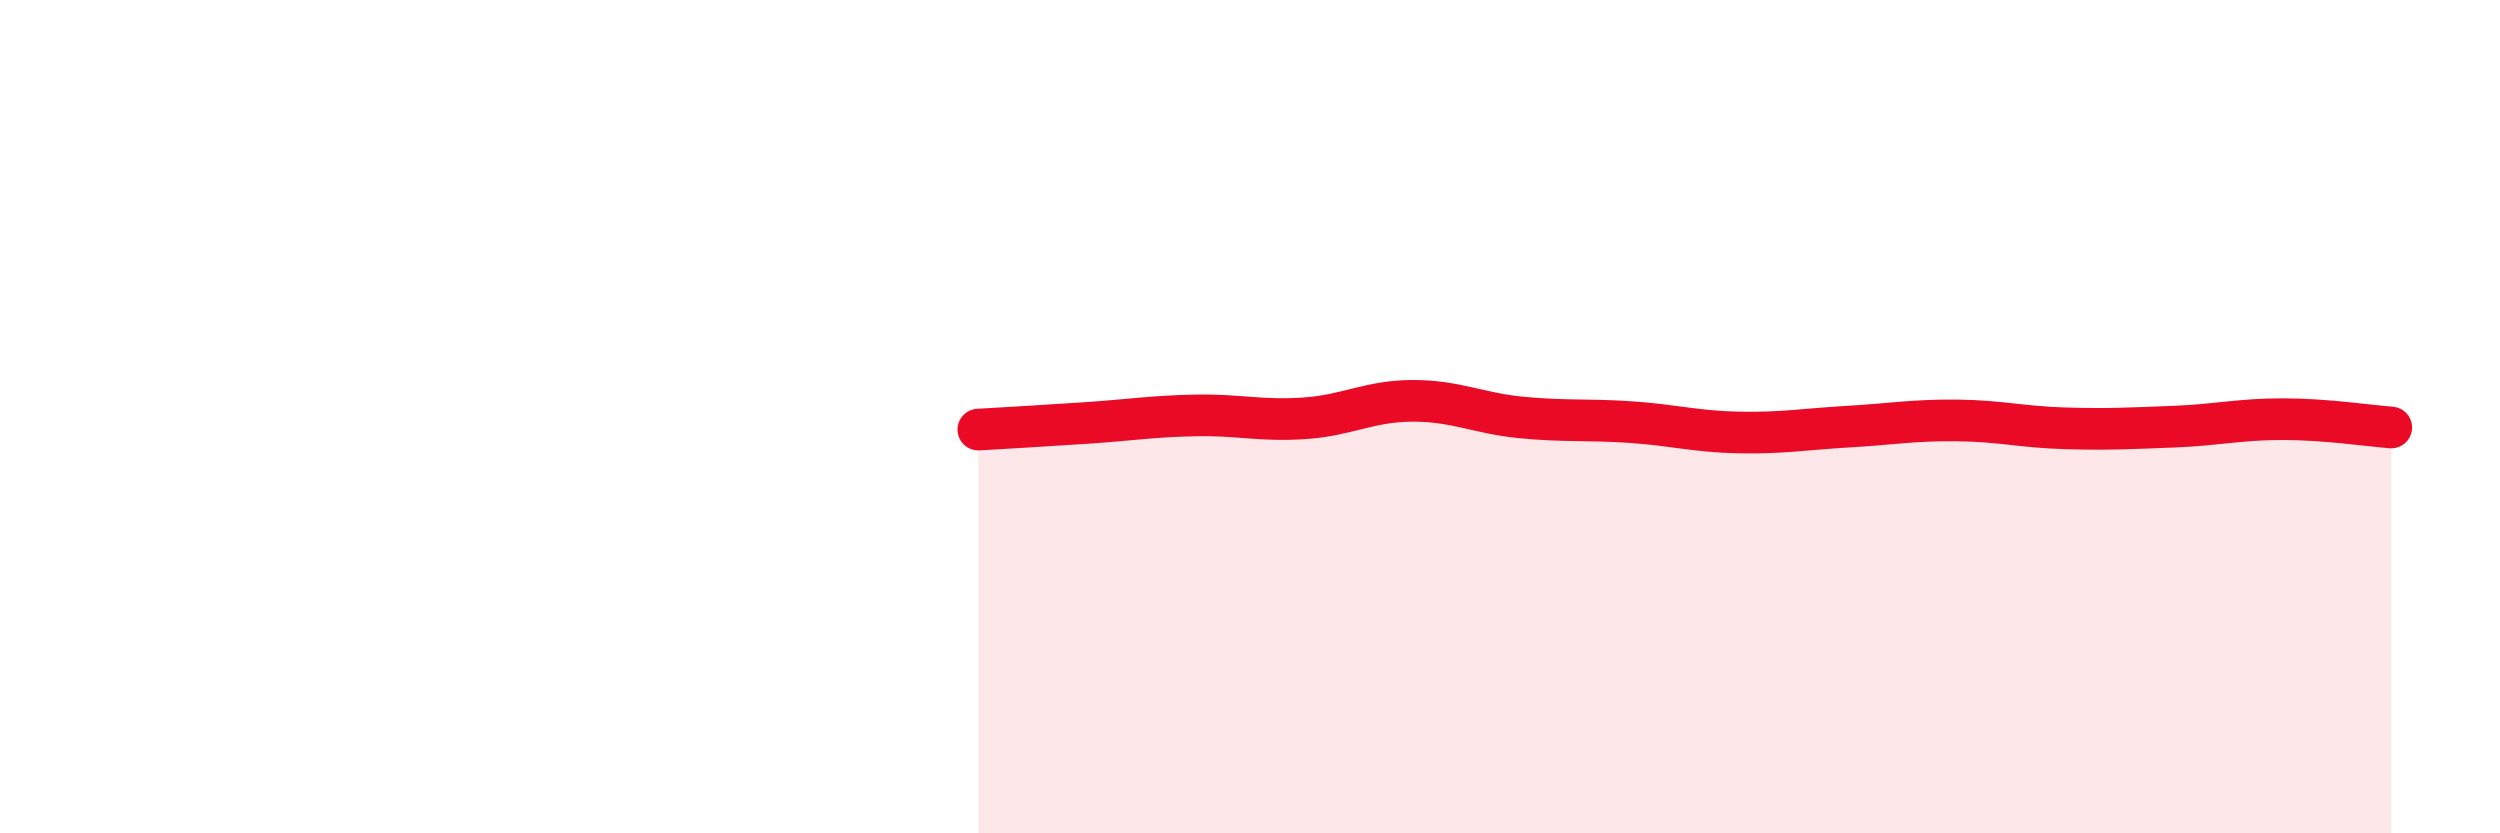
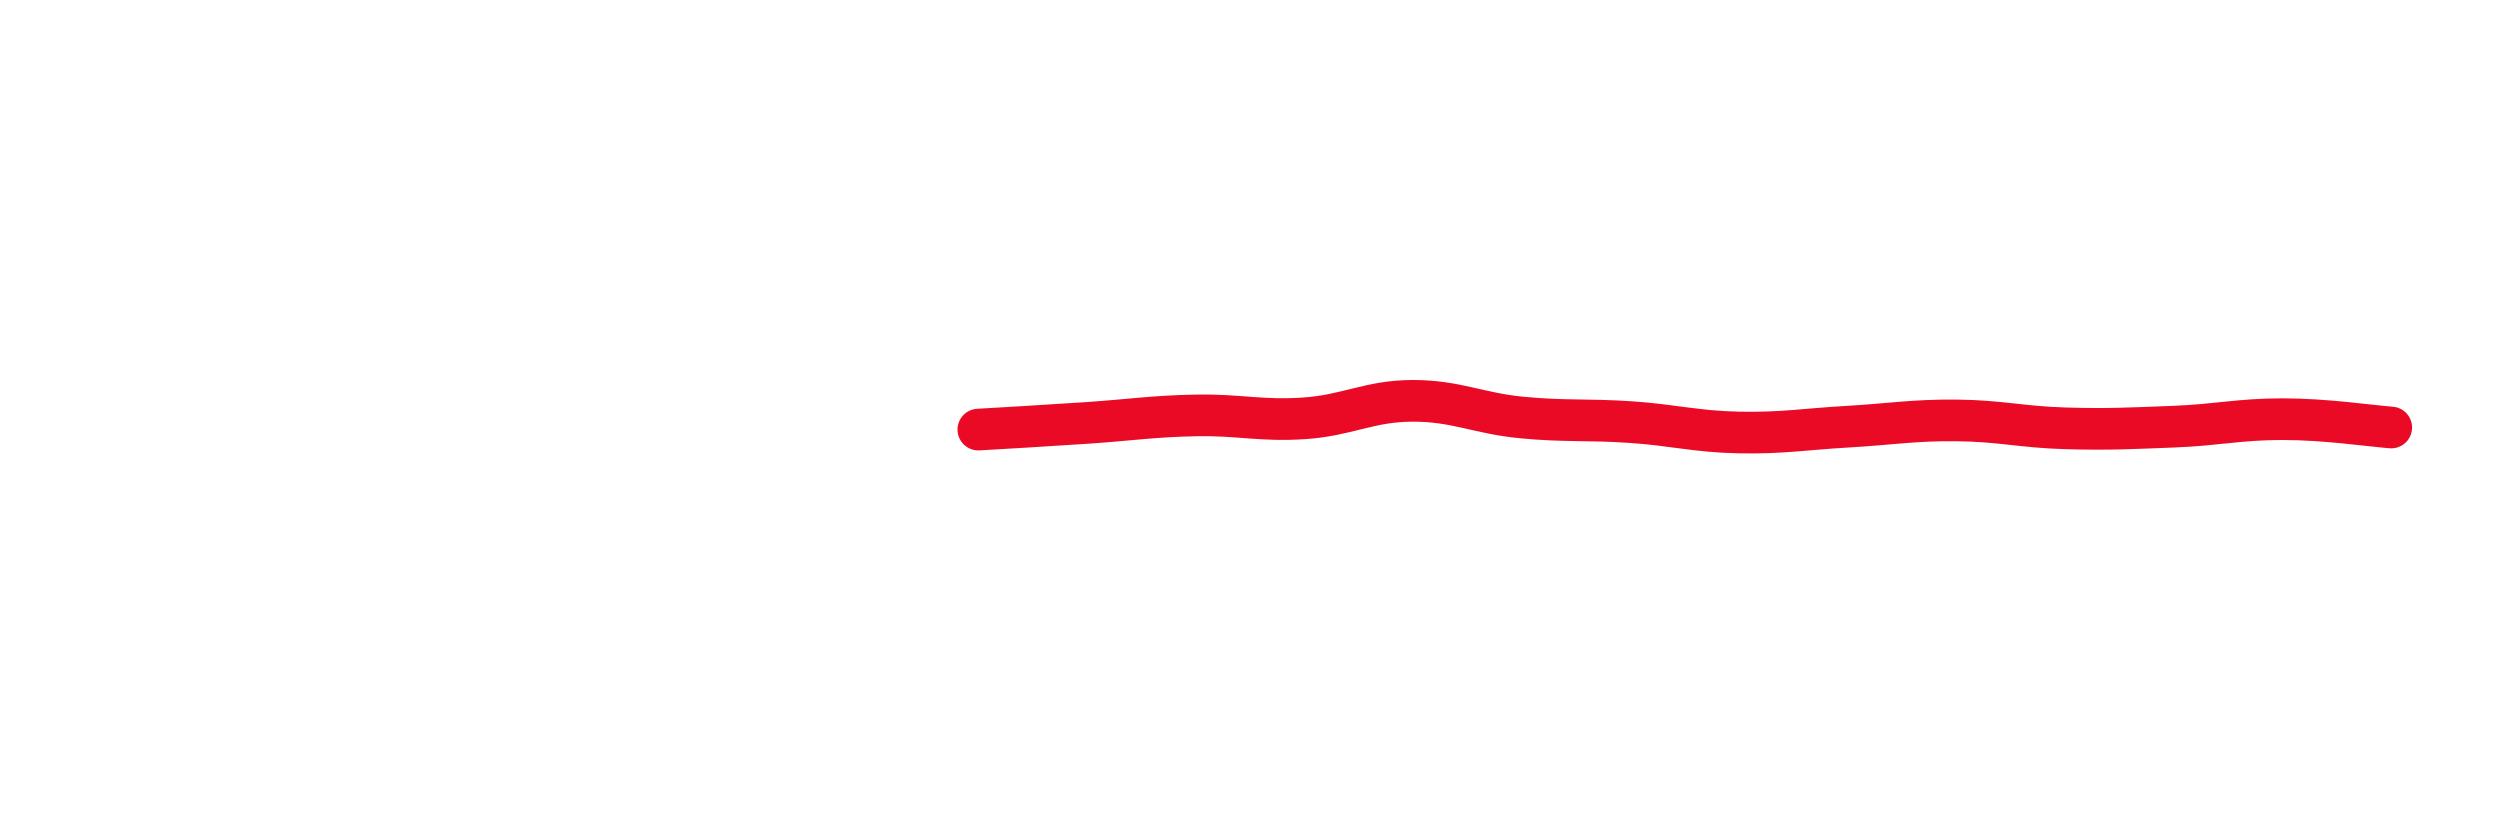
<svg xmlns="http://www.w3.org/2000/svg" width="60" height="20" viewBox="0 0 60 20">
-   <path d="M 23.48,10.31 C 24,10.28 25.05,10.22 26.09,10.15 C 27.13,10.08 27.66,9.99 28.7,9.97 C 29.74,9.95 30.26,10.11 31.3,10.04 C 32.34,9.97 32.87,9.62 33.91,9.62 C 34.95,9.62 35.48,9.92 36.52,10.02 C 37.56,10.12 38.09,10.06 39.13,10.13 C 40.17,10.2 40.7,10.36 41.74,10.38 C 42.78,10.4 43.31,10.3 44.35,10.24 C 45.39,10.18 45.92,10.08 46.96,10.09 C 48,10.1 48.53,10.25 49.57,10.28 C 50.61,10.31 51.13,10.28 52.17,10.24 C 53.21,10.2 53.74,10.06 54.78,10.06 C 55.82,10.06 56.87,10.22 57.39,10.26L57.39 20L23.48 20Z" fill="#EB0A25" opacity="0.1" stroke-linecap="round" stroke-linejoin="round" />
  <path d="M 23.48,10.31 C 24,10.28 25.05,10.22 26.09,10.15 C 27.13,10.08 27.66,9.99 28.7,9.97 C 29.74,9.95 30.26,10.11 31.3,10.04 C 32.34,9.97 32.87,9.62 33.91,9.62 C 34.95,9.62 35.48,9.92 36.52,10.02 C 37.56,10.12 38.09,10.06 39.13,10.13 C 40.17,10.2 40.7,10.36 41.74,10.38 C 42.78,10.4 43.31,10.3 44.35,10.24 C 45.39,10.18 45.92,10.08 46.96,10.09 C 48,10.1 48.53,10.25 49.57,10.28 C 50.61,10.31 51.13,10.28 52.17,10.24 C 53.21,10.2 53.74,10.06 54.78,10.06 C 55.82,10.06 56.87,10.22 57.39,10.26" stroke="#EB0A25" stroke-width="1" fill="none" stroke-linecap="round" stroke-linejoin="round" />
</svg>